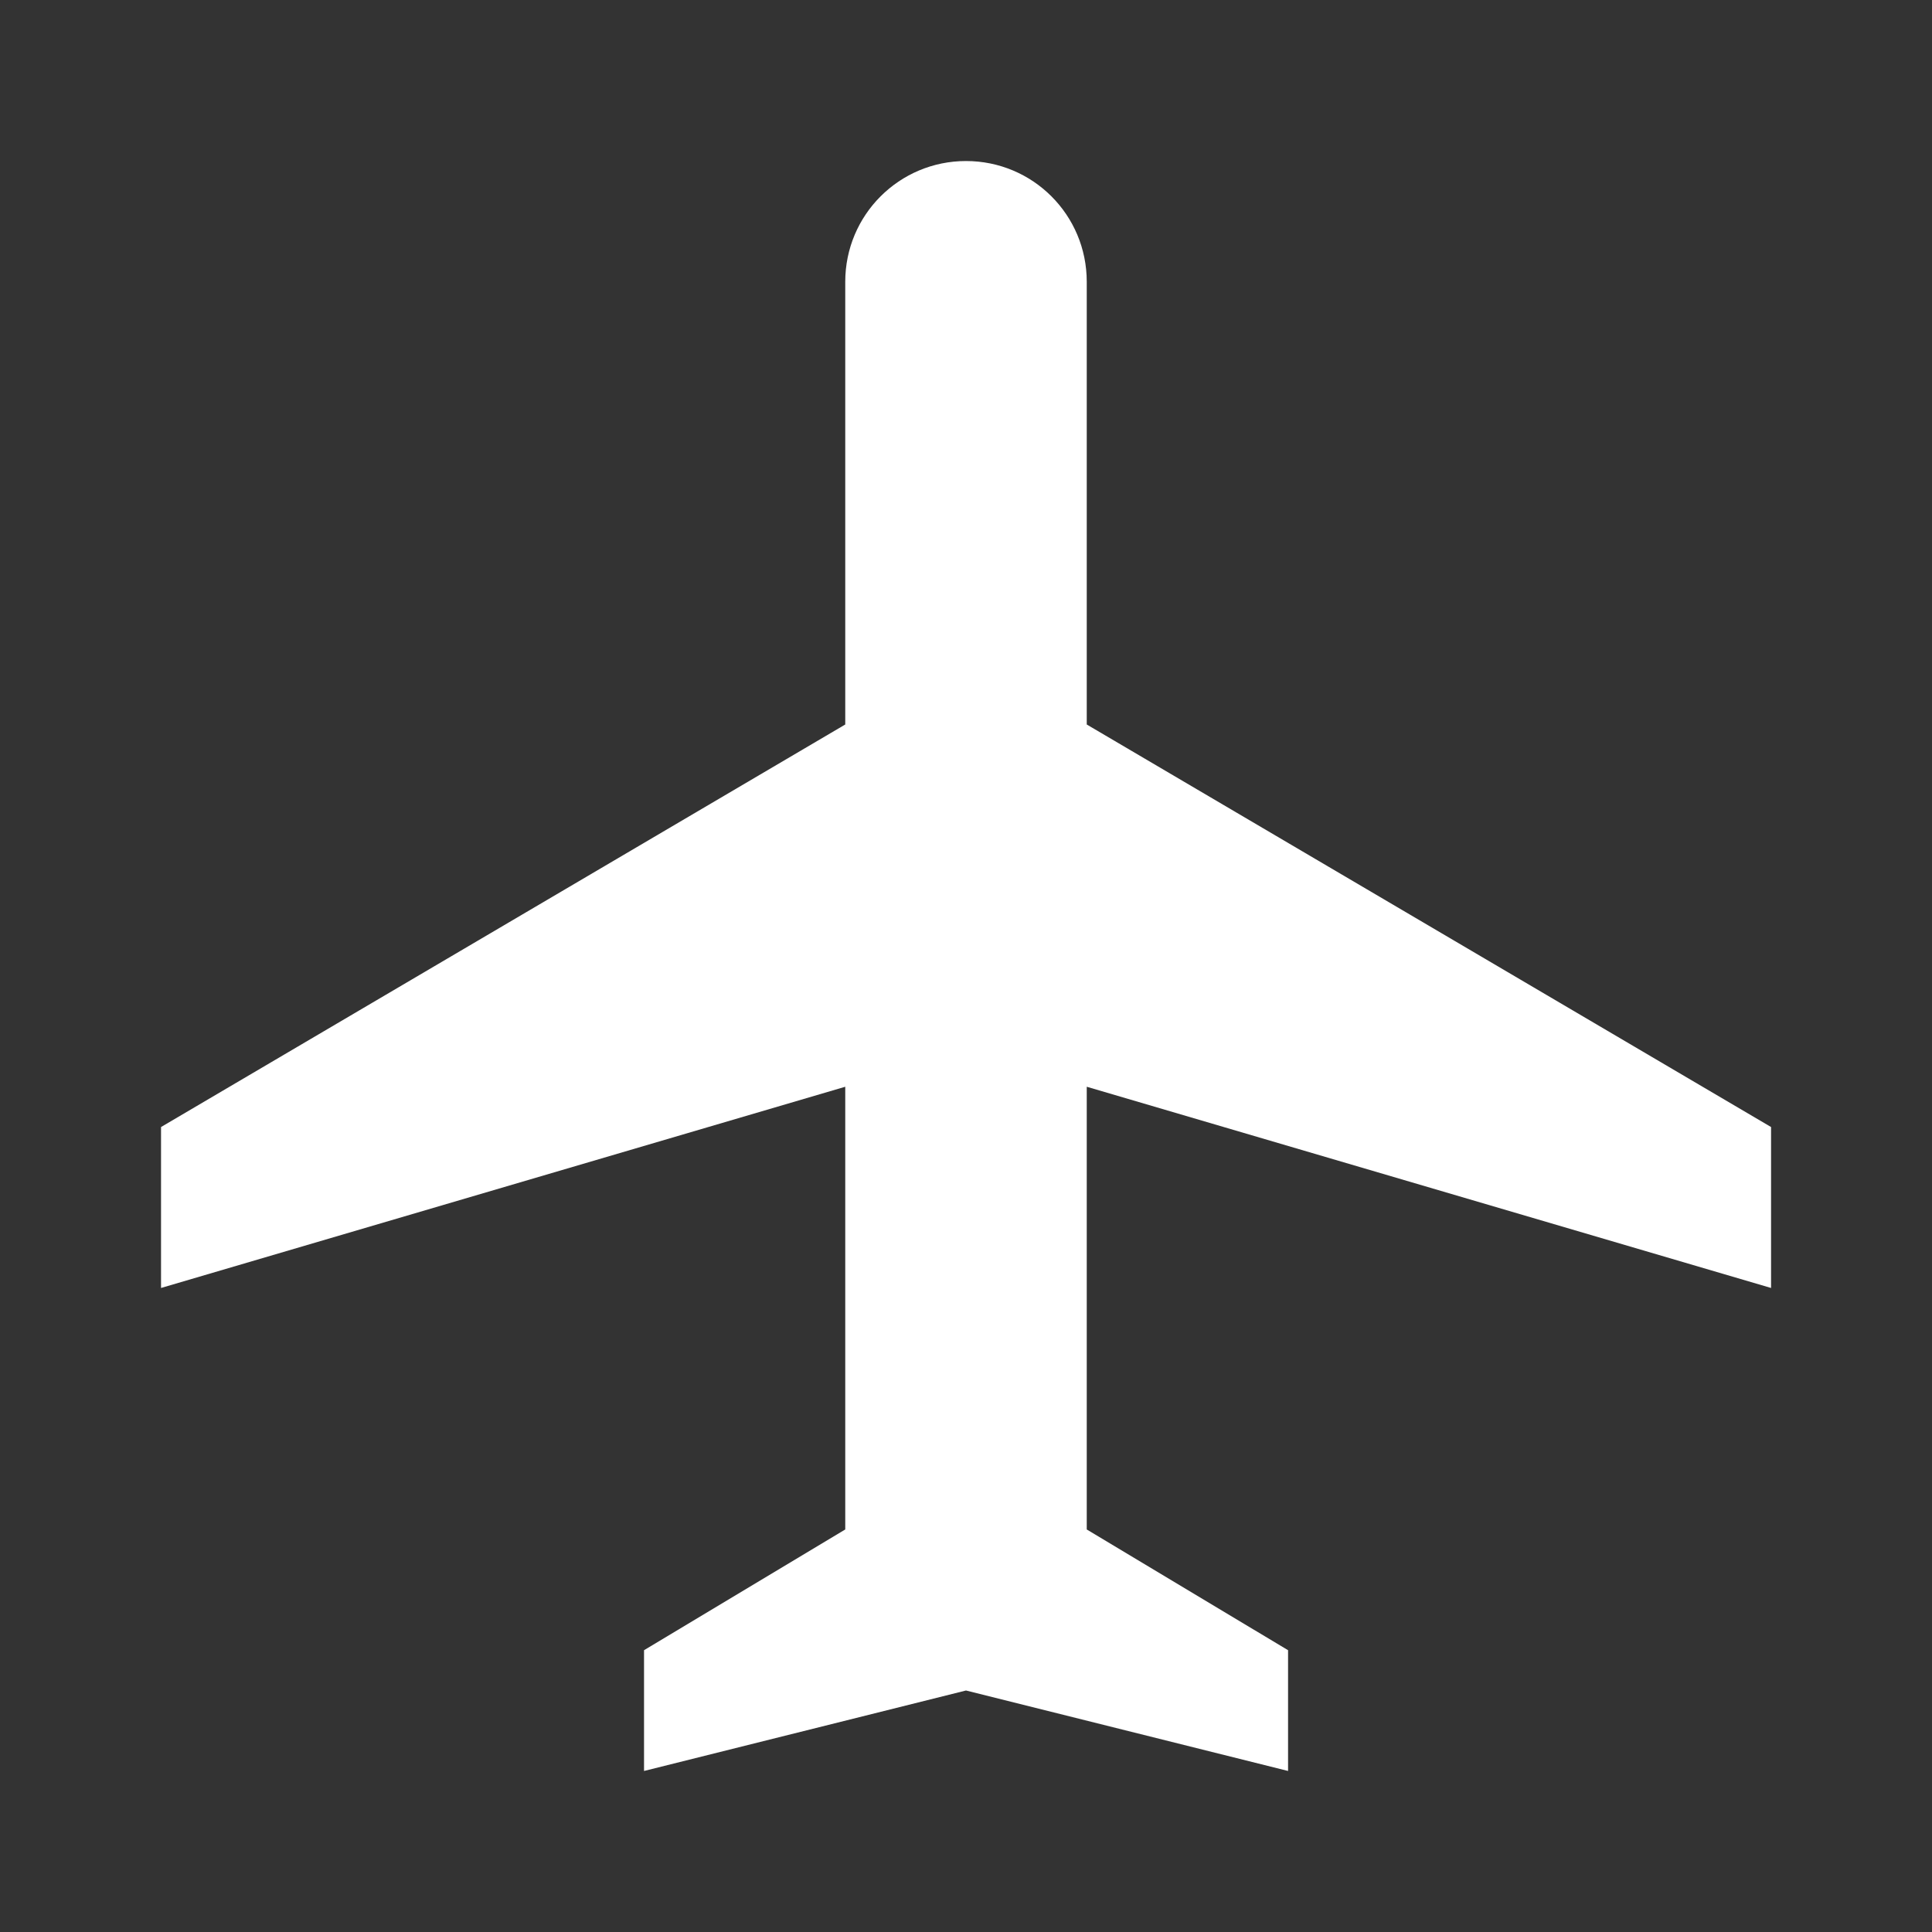
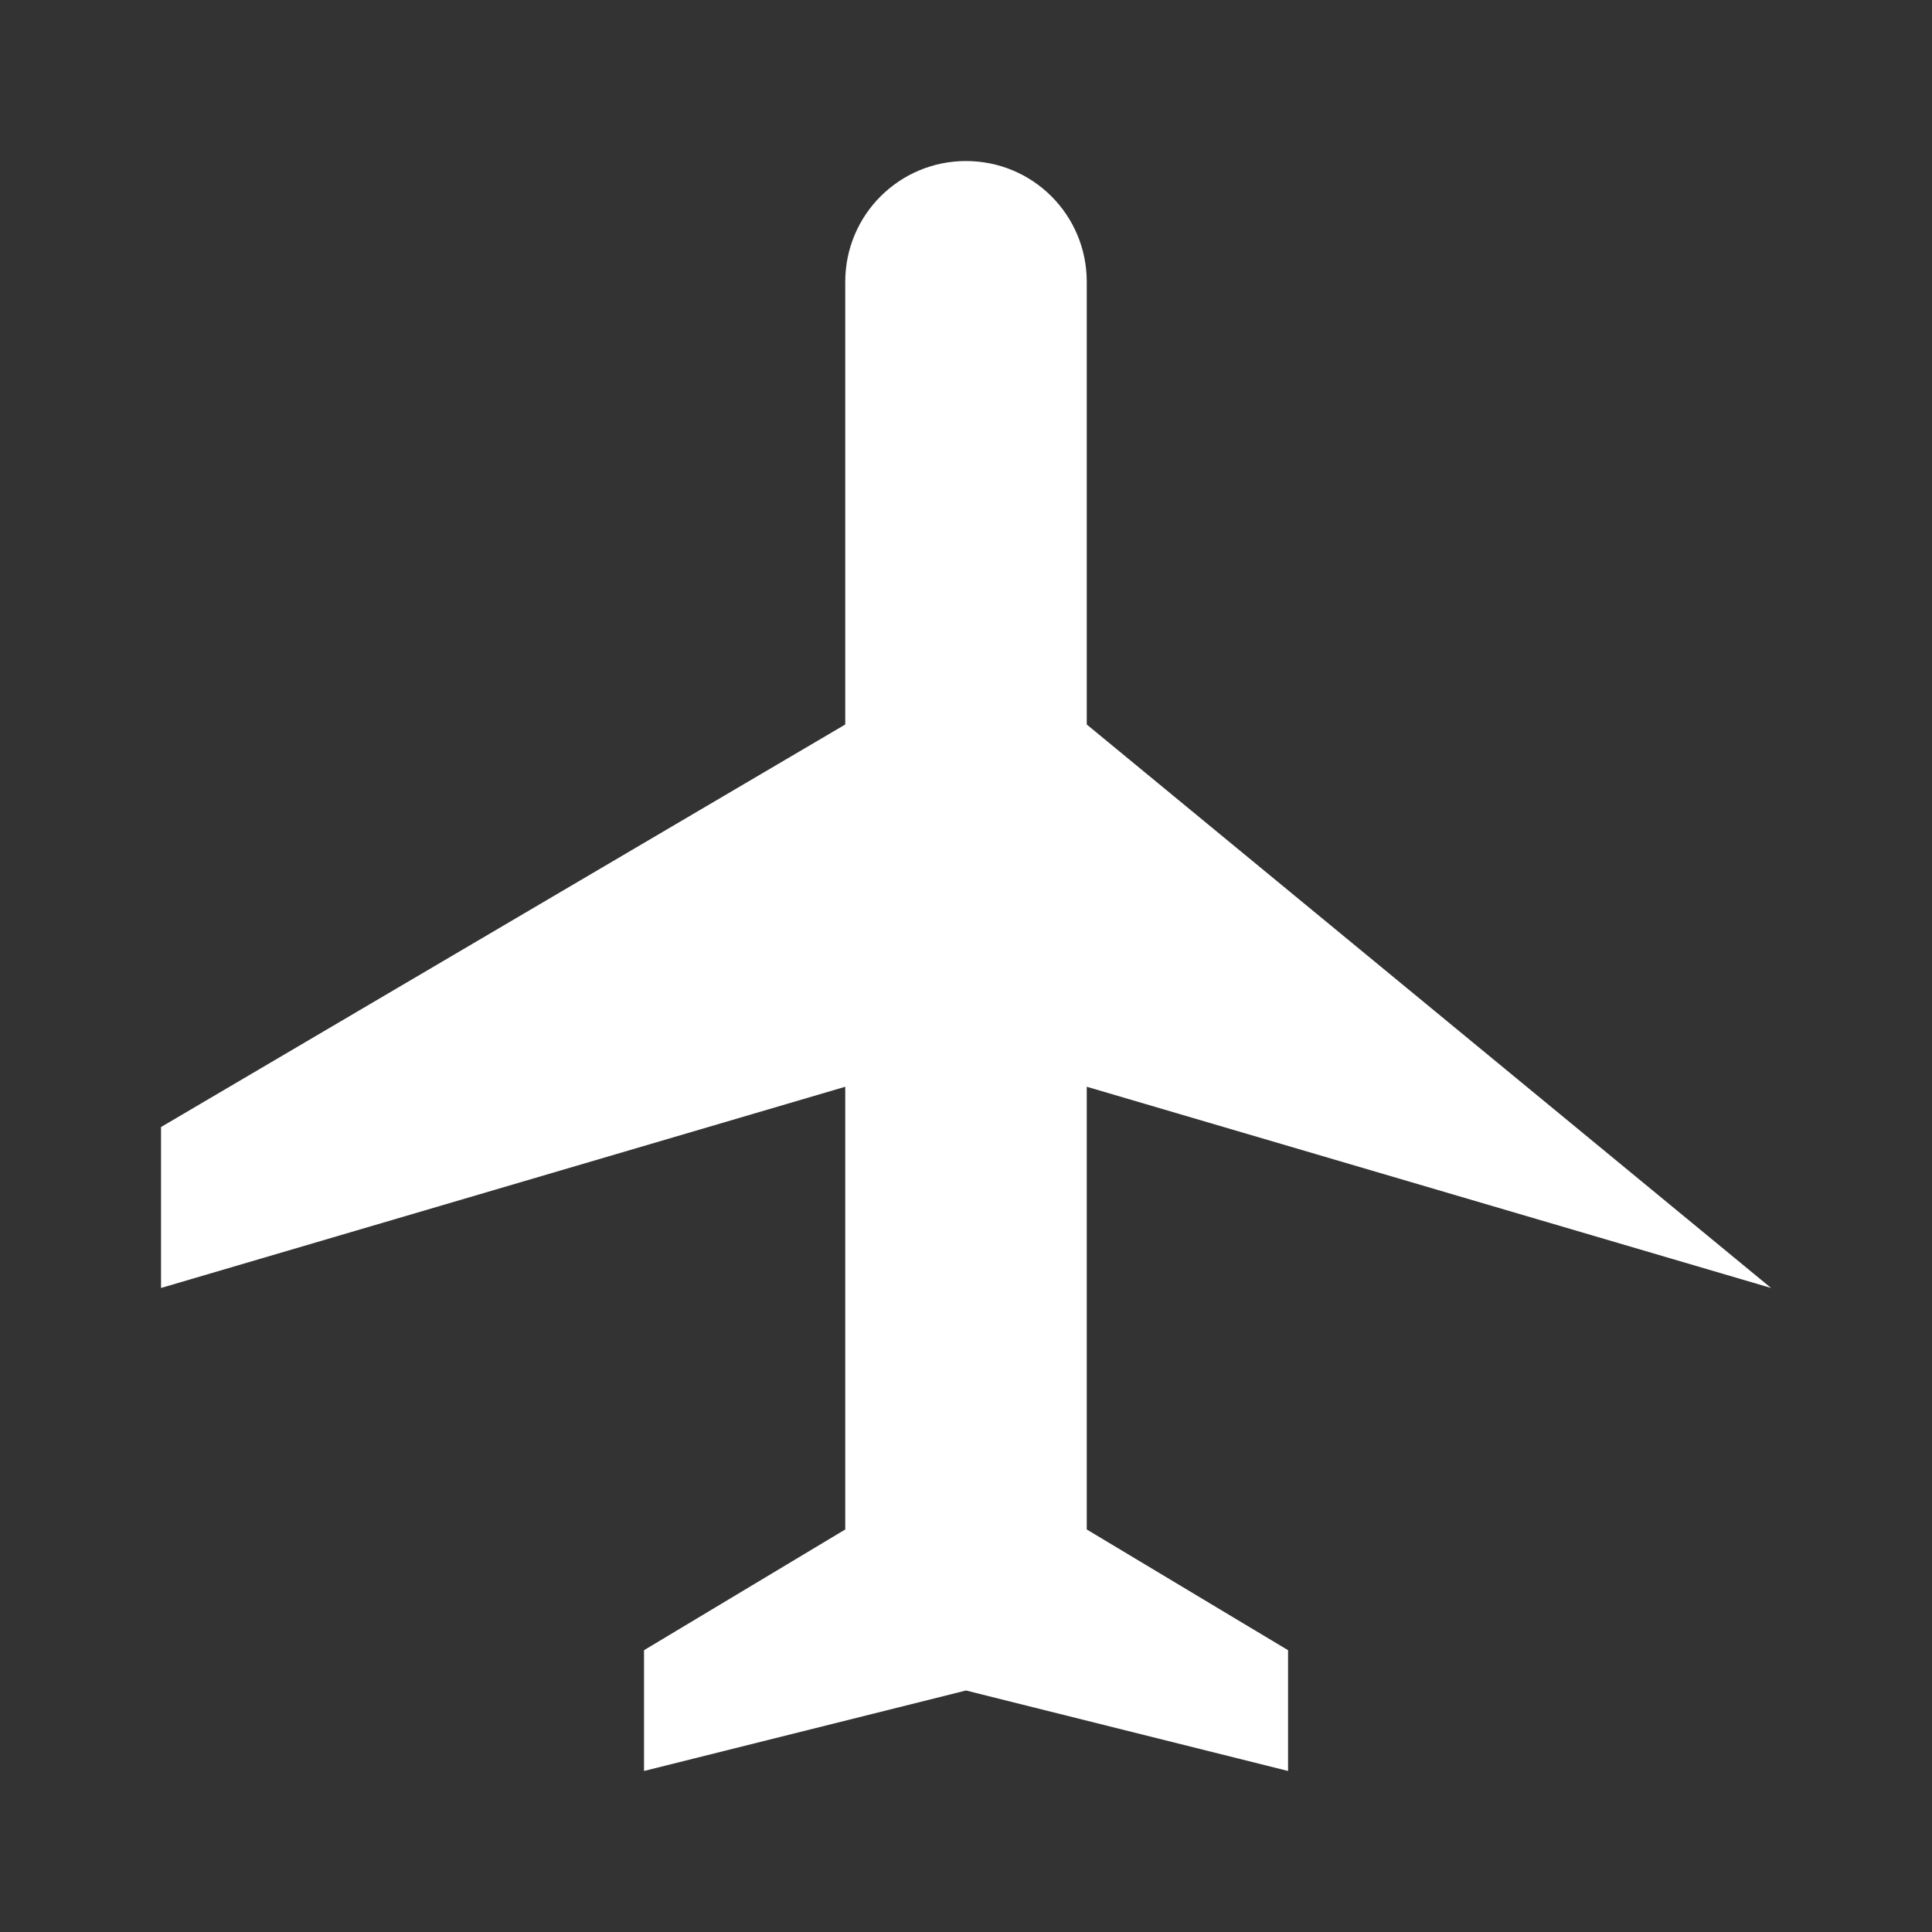
<svg xmlns="http://www.w3.org/2000/svg" width="20" height="20" viewBox="0 0 20 20" fill="none">
  <rect x="0" y="0" width="20" height="20" fill="#333333" stroke="none" />
-   <path d="M18.334 13.333V11.667L11.25 7.5V2.917C11.25 2.225 10.692 1.667 10 1.667C9.309 1.667 8.75 2.225 8.75 2.917V7.5L1.667 11.667V13.333L8.75 11.25V15.833L6.667 17.083V18.333L10 17.5L13.334 18.333V17.083L11.25 15.833V11.25L18.334 13.333Z" fill="white" />
+   <path d="M18.334 13.333L11.25 7.5V2.917C11.25 2.225 10.692 1.667 10 1.667C9.309 1.667 8.75 2.225 8.75 2.917V7.5L1.667 11.667V13.333L8.75 11.25V15.833L6.667 17.083V18.333L10 17.5L13.334 18.333V17.083L11.25 15.833V11.25L18.334 13.333Z" fill="white" />
</svg>